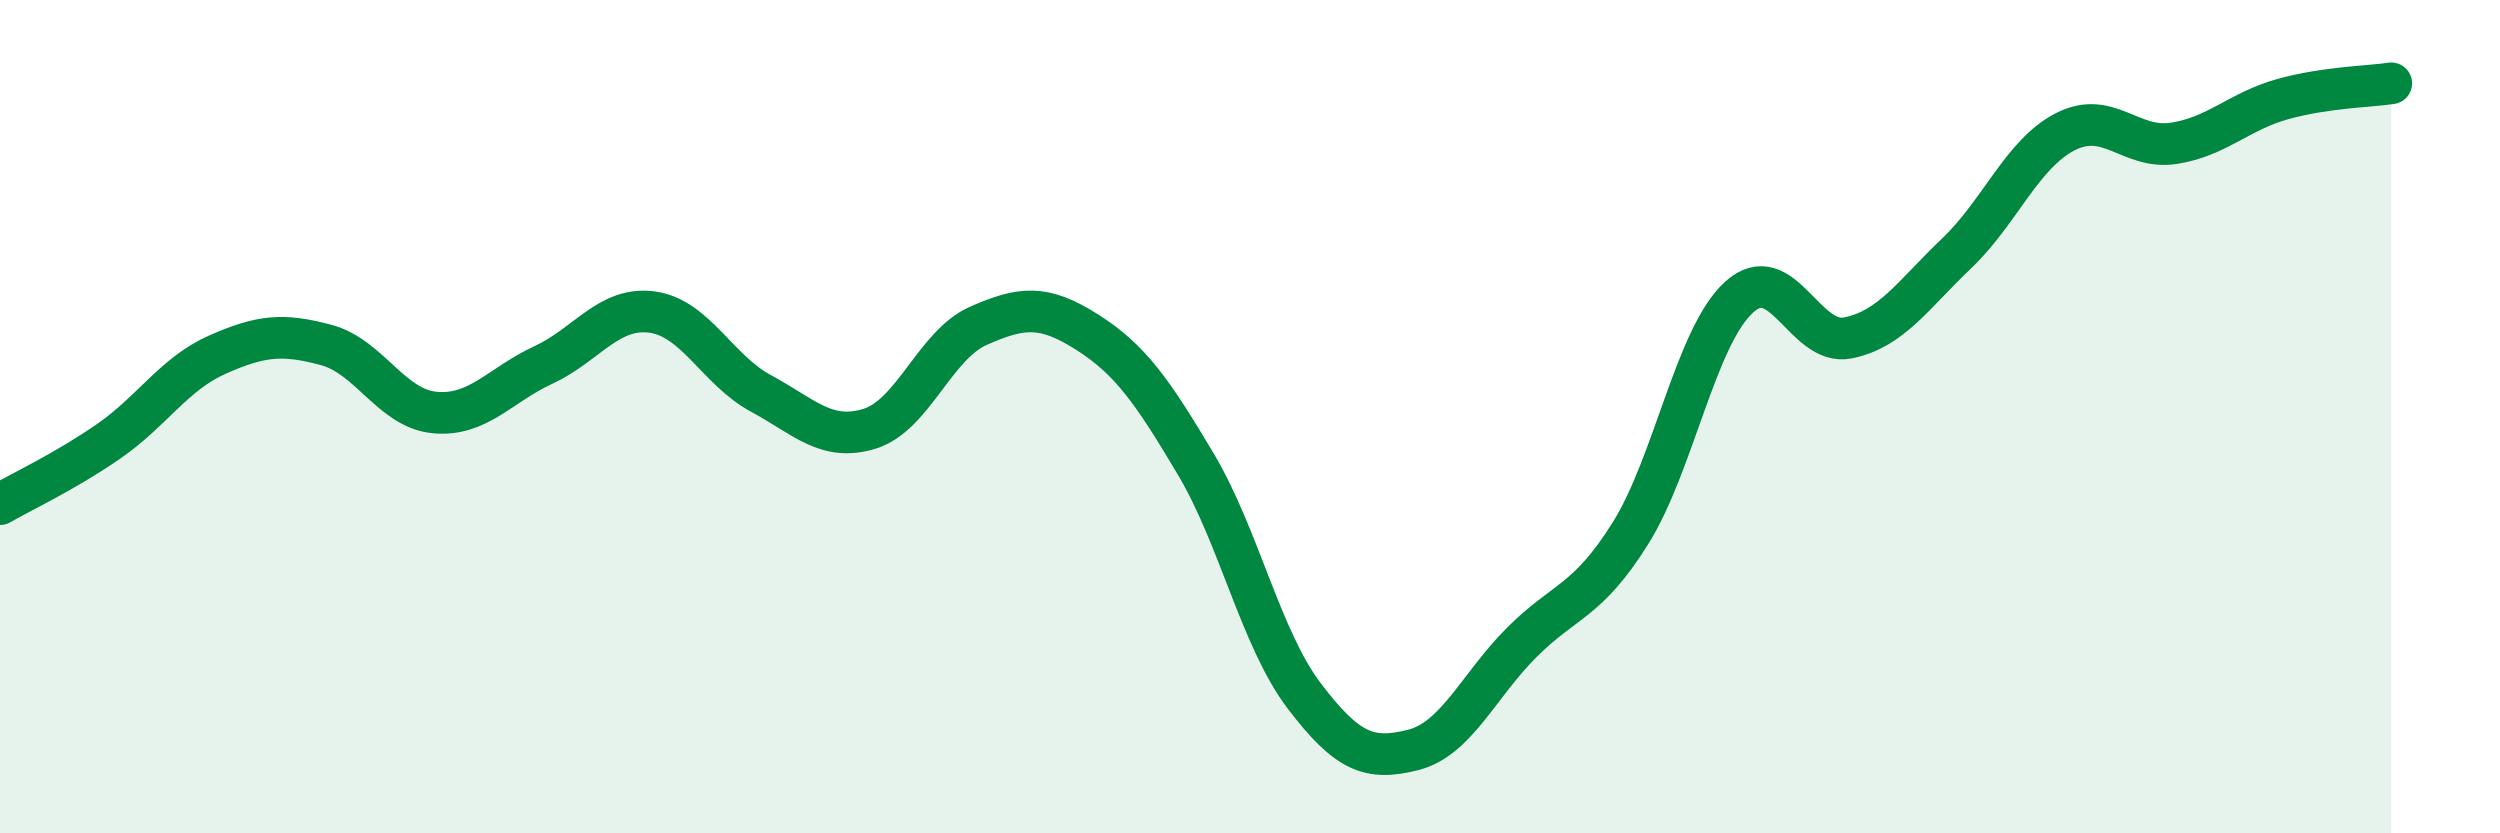
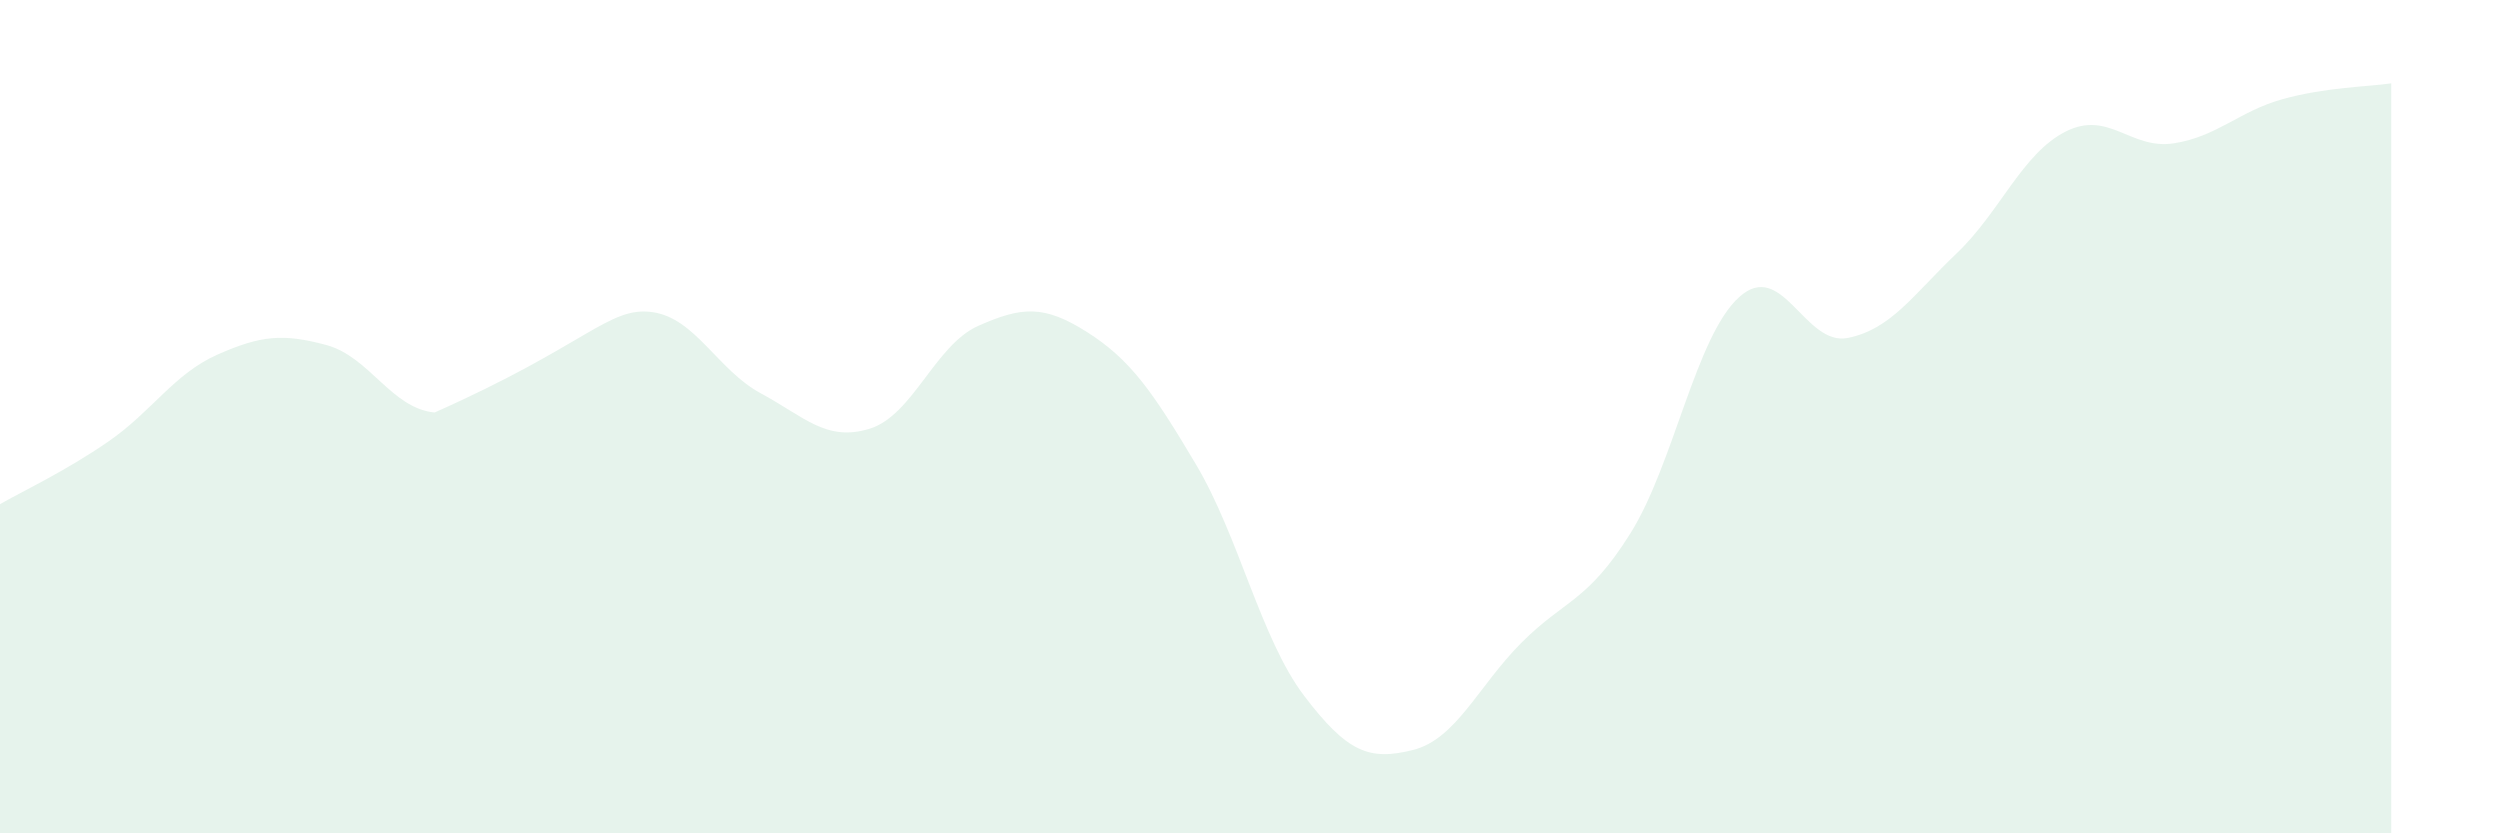
<svg xmlns="http://www.w3.org/2000/svg" width="60" height="20" viewBox="0 0 60 20">
-   <path d="M 0,12.1 C 0.52,11.8 1.57,11.31 2.61,10.59 C 3.65,9.87 4.18,8.97 5.22,8.51 C 6.26,8.05 6.79,8 7.83,8.28 C 8.87,8.56 9.39,9.8 10.43,9.9 C 11.47,10 12,9.24 13.04,8.76 C 14.08,8.28 14.61,7.35 15.65,7.49 C 16.69,7.63 17.22,8.88 18.26,9.44 C 19.3,10 19.83,10.61 20.87,10.29 C 21.91,9.97 22.44,8.28 23.48,7.82 C 24.52,7.36 25.05,7.31 26.09,7.97 C 27.13,8.63 27.66,9.39 28.7,11.14 C 29.74,12.89 30.26,15.33 31.3,16.7 C 32.34,18.07 32.87,18.26 33.91,18 C 34.95,17.74 35.48,16.46 36.52,15.42 C 37.56,14.38 38.09,14.46 39.13,12.8 C 40.17,11.14 40.7,8.07 41.74,7.13 C 42.78,6.19 43.31,8.32 44.35,8.11 C 45.39,7.9 45.92,7.07 46.96,6.08 C 48,5.09 48.53,3.69 49.57,3.16 C 50.61,2.63 51.13,3.6 52.17,3.44 C 53.21,3.28 53.74,2.67 54.78,2.38 C 55.82,2.09 56.87,2.08 57.39,2L57.39 20L0 20Z" fill="#008740" opacity="0.1" stroke-linecap="round" stroke-linejoin="round" />
-   <path d="M 0,12.1 C 0.52,11.8 1.57,11.31 2.61,10.59 C 3.65,9.87 4.18,8.97 5.22,8.51 C 6.26,8.05 6.79,8 7.83,8.28 C 8.87,8.56 9.39,9.8 10.43,9.9 C 11.47,10 12,9.24 13.04,8.76 C 14.08,8.28 14.61,7.35 15.65,7.49 C 16.69,7.63 17.22,8.88 18.26,9.44 C 19.3,10 19.83,10.61 20.87,10.29 C 21.91,9.97 22.44,8.28 23.48,7.82 C 24.52,7.36 25.05,7.31 26.09,7.97 C 27.13,8.63 27.66,9.39 28.7,11.14 C 29.74,12.89 30.26,15.33 31.3,16.7 C 32.34,18.07 32.87,18.26 33.91,18 C 34.95,17.74 35.48,16.46 36.52,15.42 C 37.56,14.38 38.09,14.46 39.13,12.8 C 40.17,11.14 40.7,8.07 41.74,7.13 C 42.78,6.19 43.31,8.32 44.35,8.11 C 45.39,7.9 45.92,7.07 46.96,6.08 C 48,5.09 48.53,3.69 49.57,3.16 C 50.61,2.63 51.13,3.6 52.17,3.44 C 53.21,3.28 53.74,2.67 54.78,2.38 C 55.82,2.09 56.87,2.08 57.39,2" stroke="#008740" stroke-width="1" fill="none" stroke-linecap="round" stroke-linejoin="round" />
+   <path d="M 0,12.1 C 0.52,11.8 1.57,11.31 2.61,10.59 C 3.65,9.87 4.18,8.97 5.22,8.51 C 6.26,8.05 6.79,8 7.83,8.28 C 8.87,8.56 9.39,9.8 10.43,9.9 C 14.08,8.28 14.61,7.35 15.65,7.49 C 16.69,7.63 17.22,8.88 18.26,9.44 C 19.3,10 19.83,10.61 20.87,10.29 C 21.91,9.97 22.44,8.28 23.48,7.82 C 24.52,7.36 25.05,7.31 26.09,7.97 C 27.13,8.63 27.66,9.39 28.7,11.14 C 29.74,12.89 30.26,15.33 31.3,16.7 C 32.34,18.07 32.87,18.26 33.91,18 C 34.95,17.74 35.48,16.46 36.52,15.42 C 37.56,14.38 38.09,14.46 39.13,12.8 C 40.17,11.14 40.7,8.07 41.74,7.13 C 42.78,6.19 43.31,8.32 44.35,8.11 C 45.39,7.9 45.92,7.07 46.96,6.08 C 48,5.09 48.53,3.69 49.57,3.16 C 50.61,2.63 51.13,3.6 52.17,3.44 C 53.21,3.28 53.74,2.67 54.78,2.38 C 55.82,2.09 56.87,2.08 57.39,2L57.39 20L0 20Z" fill="#008740" opacity="0.1" stroke-linecap="round" stroke-linejoin="round" />
</svg>